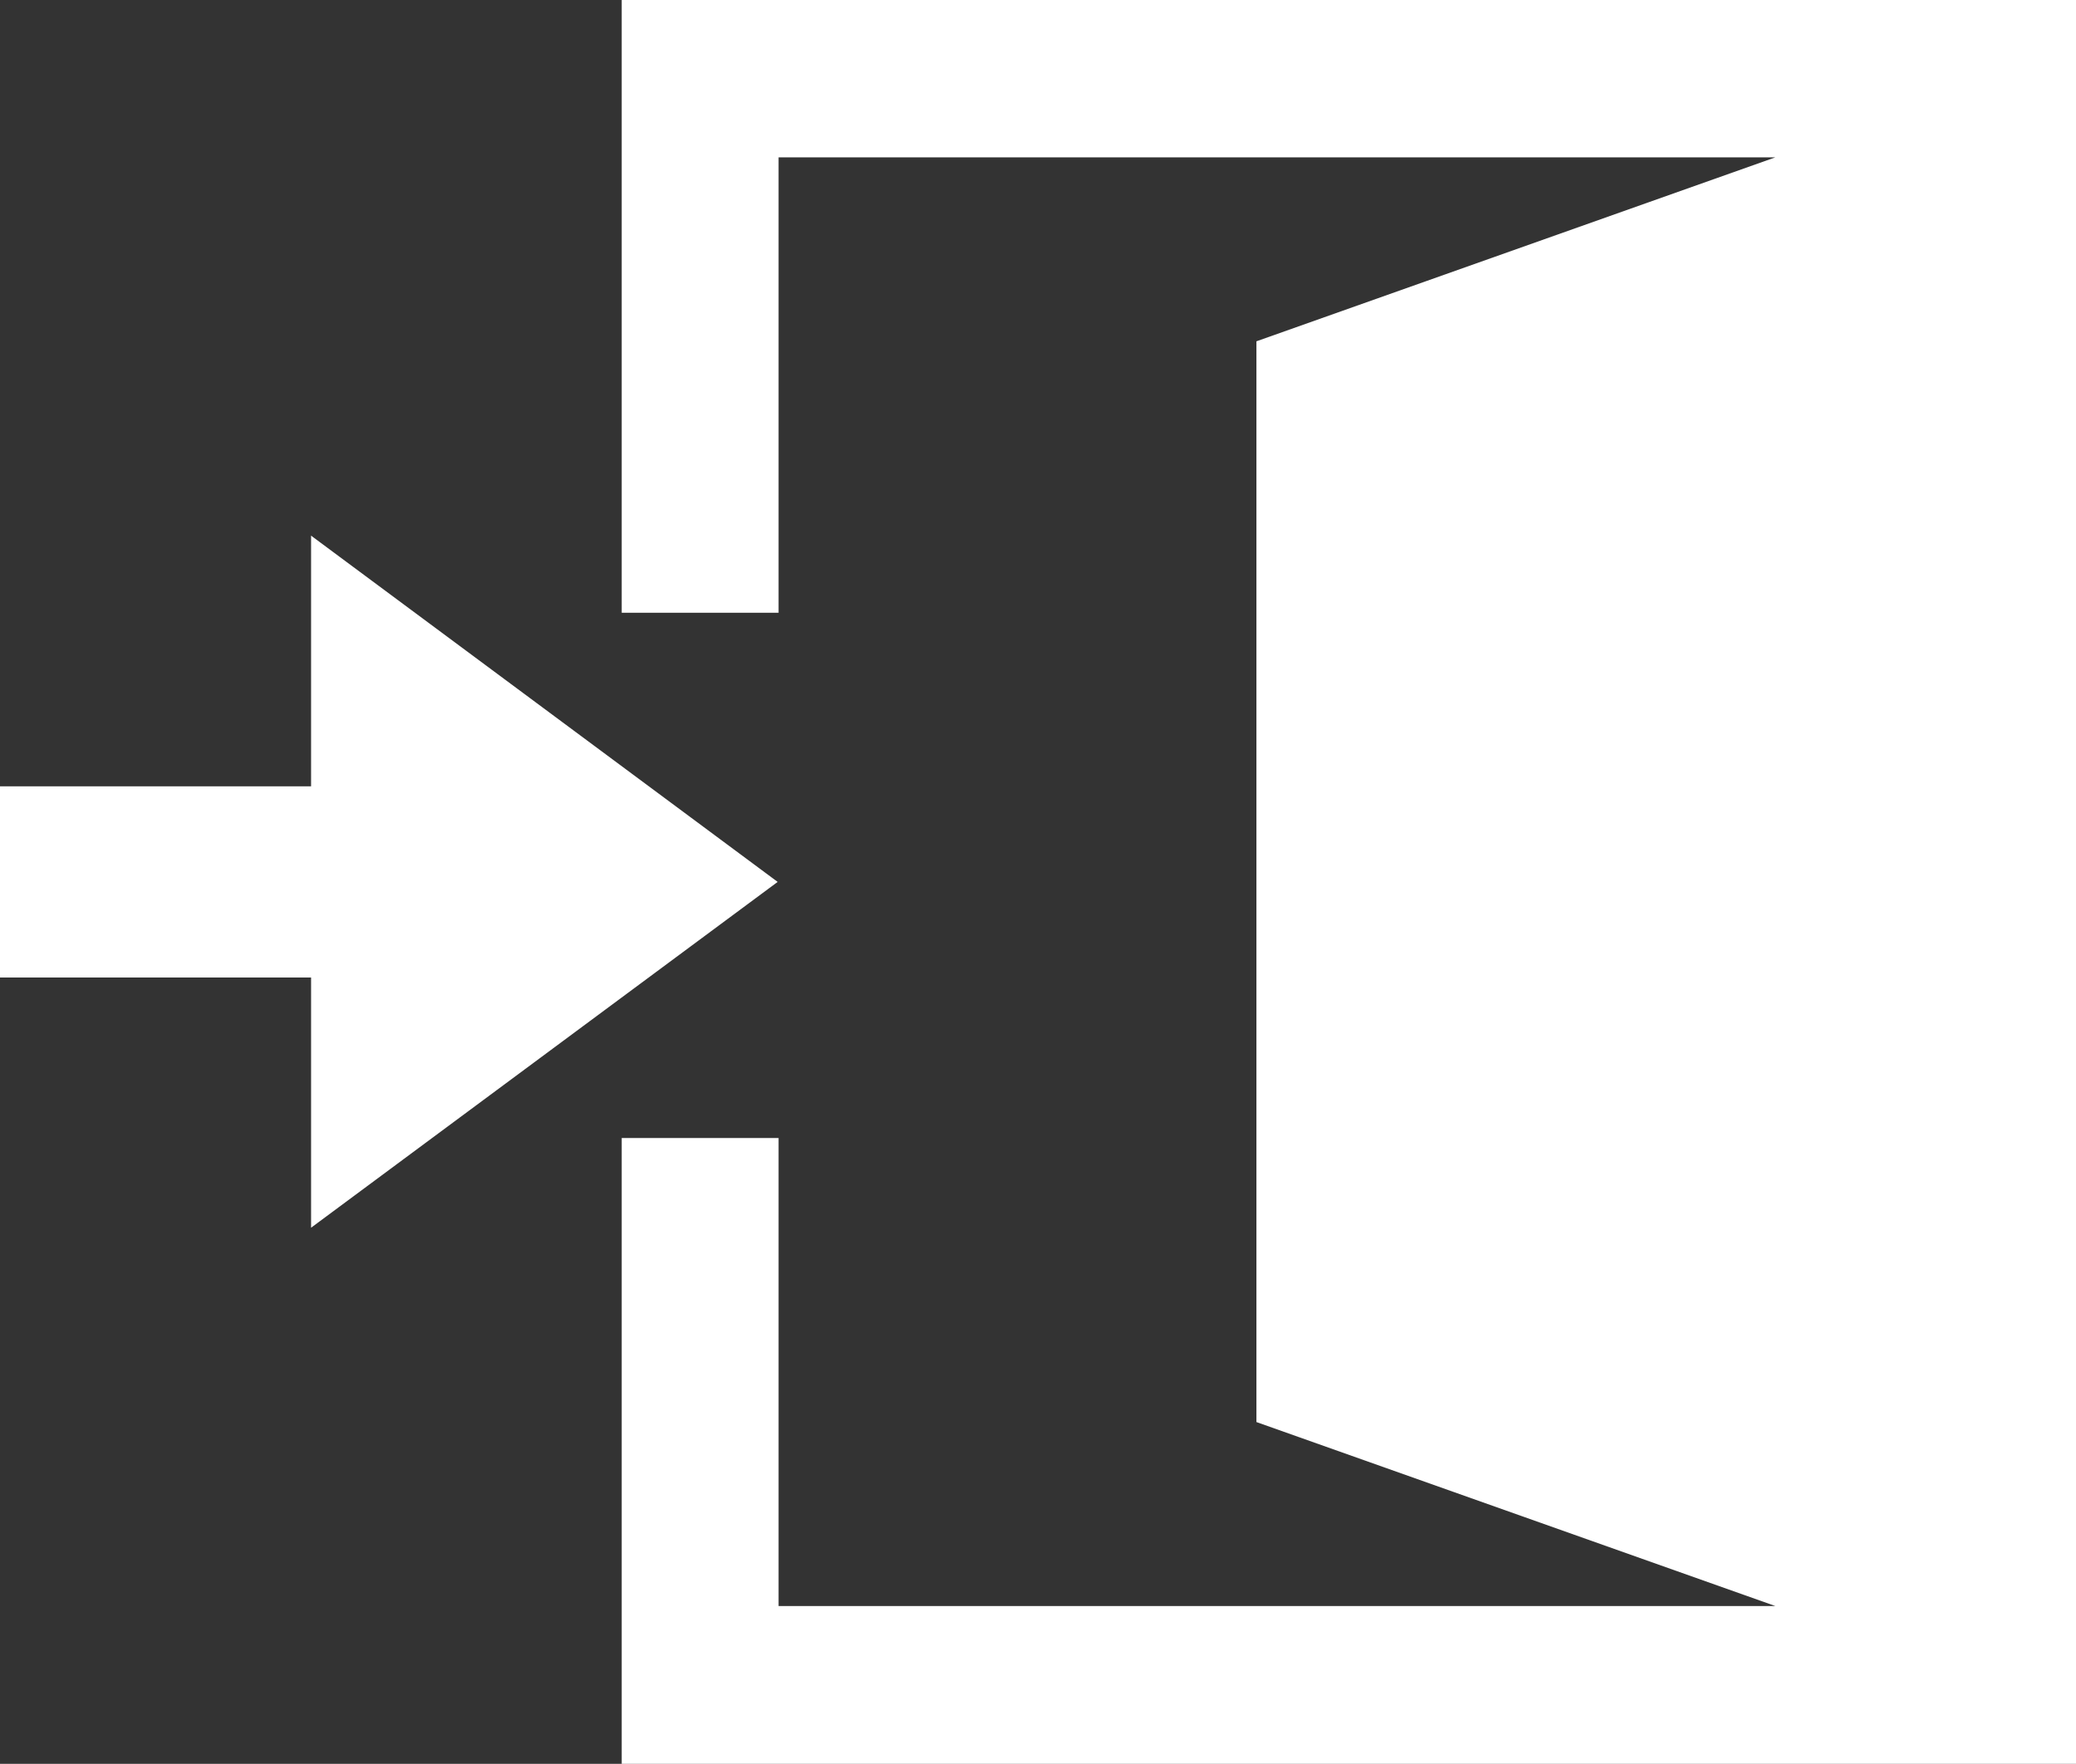
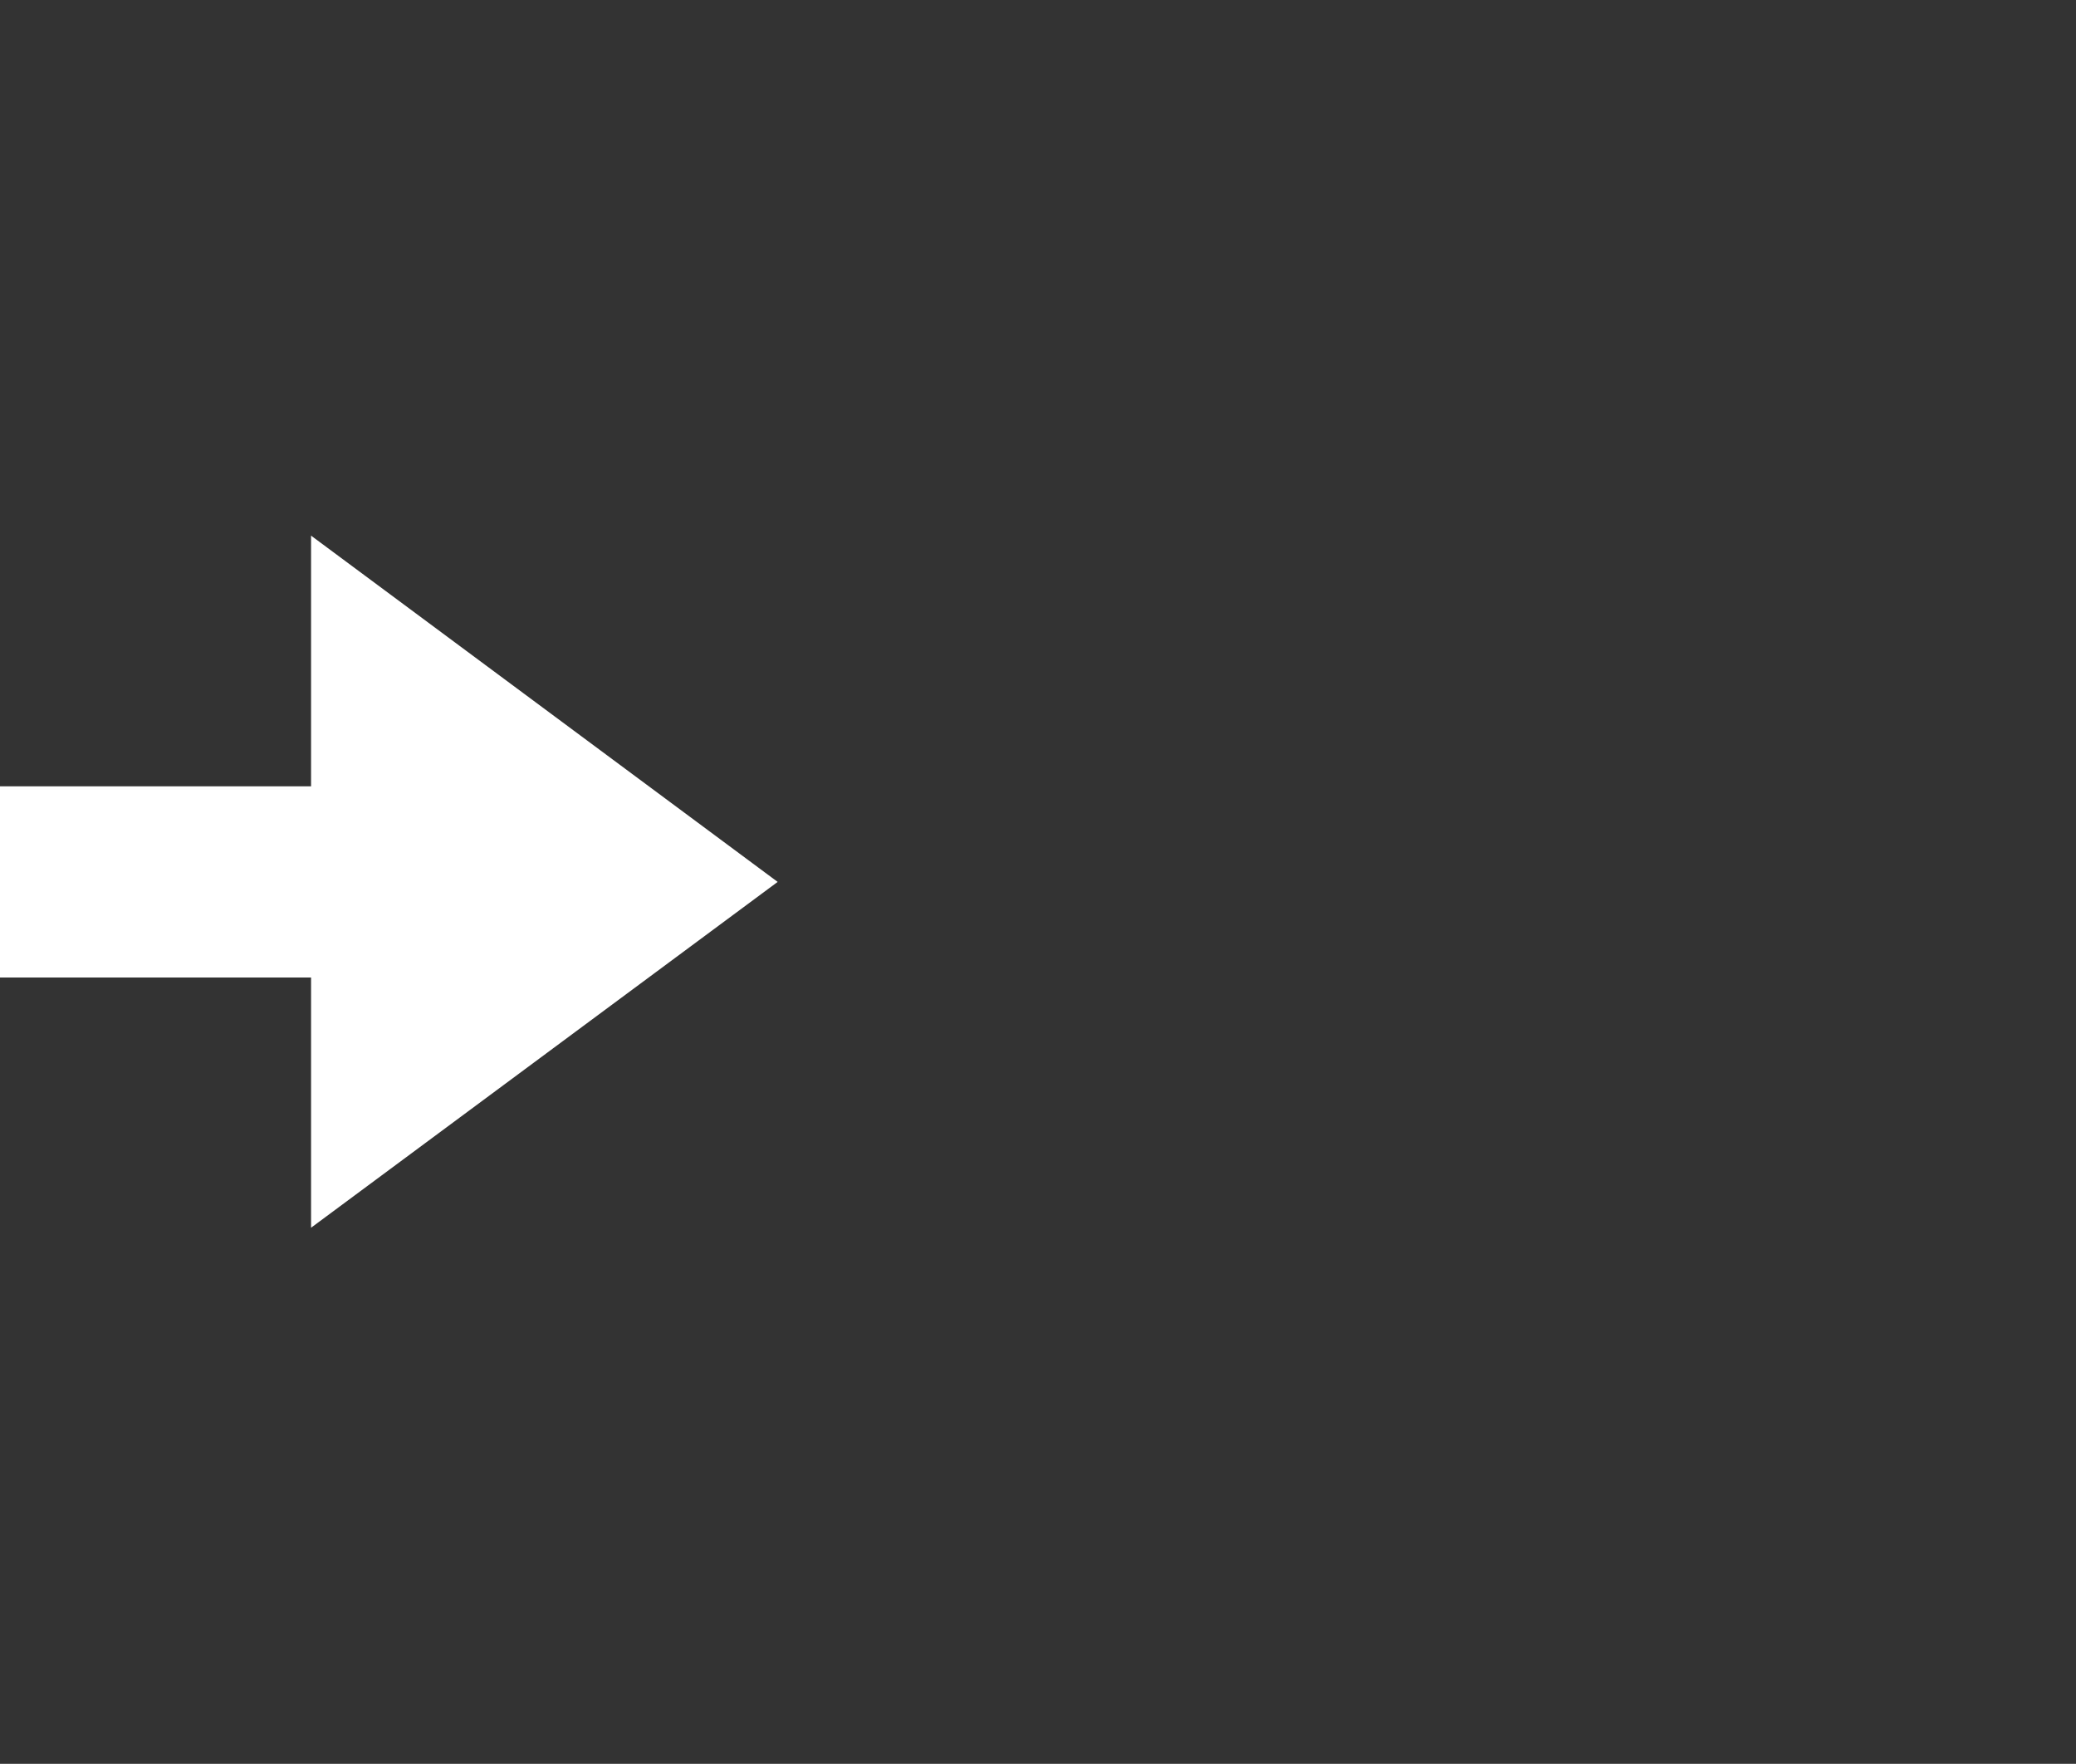
<svg xmlns="http://www.w3.org/2000/svg" id="Layer_2" data-name="Layer 2" viewBox="0 0 46.05 39.12">
  <rect x="0" y="0" width="46.05" height="39.12" fill="#333333" stroke="none" />
  <defs>
    <style>
      .cls-1 {
        fill: #fff;
        stroke-width: 0px;
      }
    </style>
  </defs>
  <g id="Texts_-_Contents" data-name="Texts - Contents">
    <g>
-       <polygon class="cls-1" points="13.79 0 13.79 13.59 17.27 13.59 17.27 3.49 39.38 3.49 27.87 7.57 27.87 31.54 39.38 35.62 17.27 35.62 17.27 25.24 13.79 25.24 13.79 39.12 46.05 39.12 46.05 0 13.79 0" />
      <polygon class="cls-1" points="0 17.44 0 21.68 6.9 21.68 6.9 27.23 17.25 19.56 6.9 11.88 6.9 17.44 0 17.44" />
    </g>
  </g>
</svg>